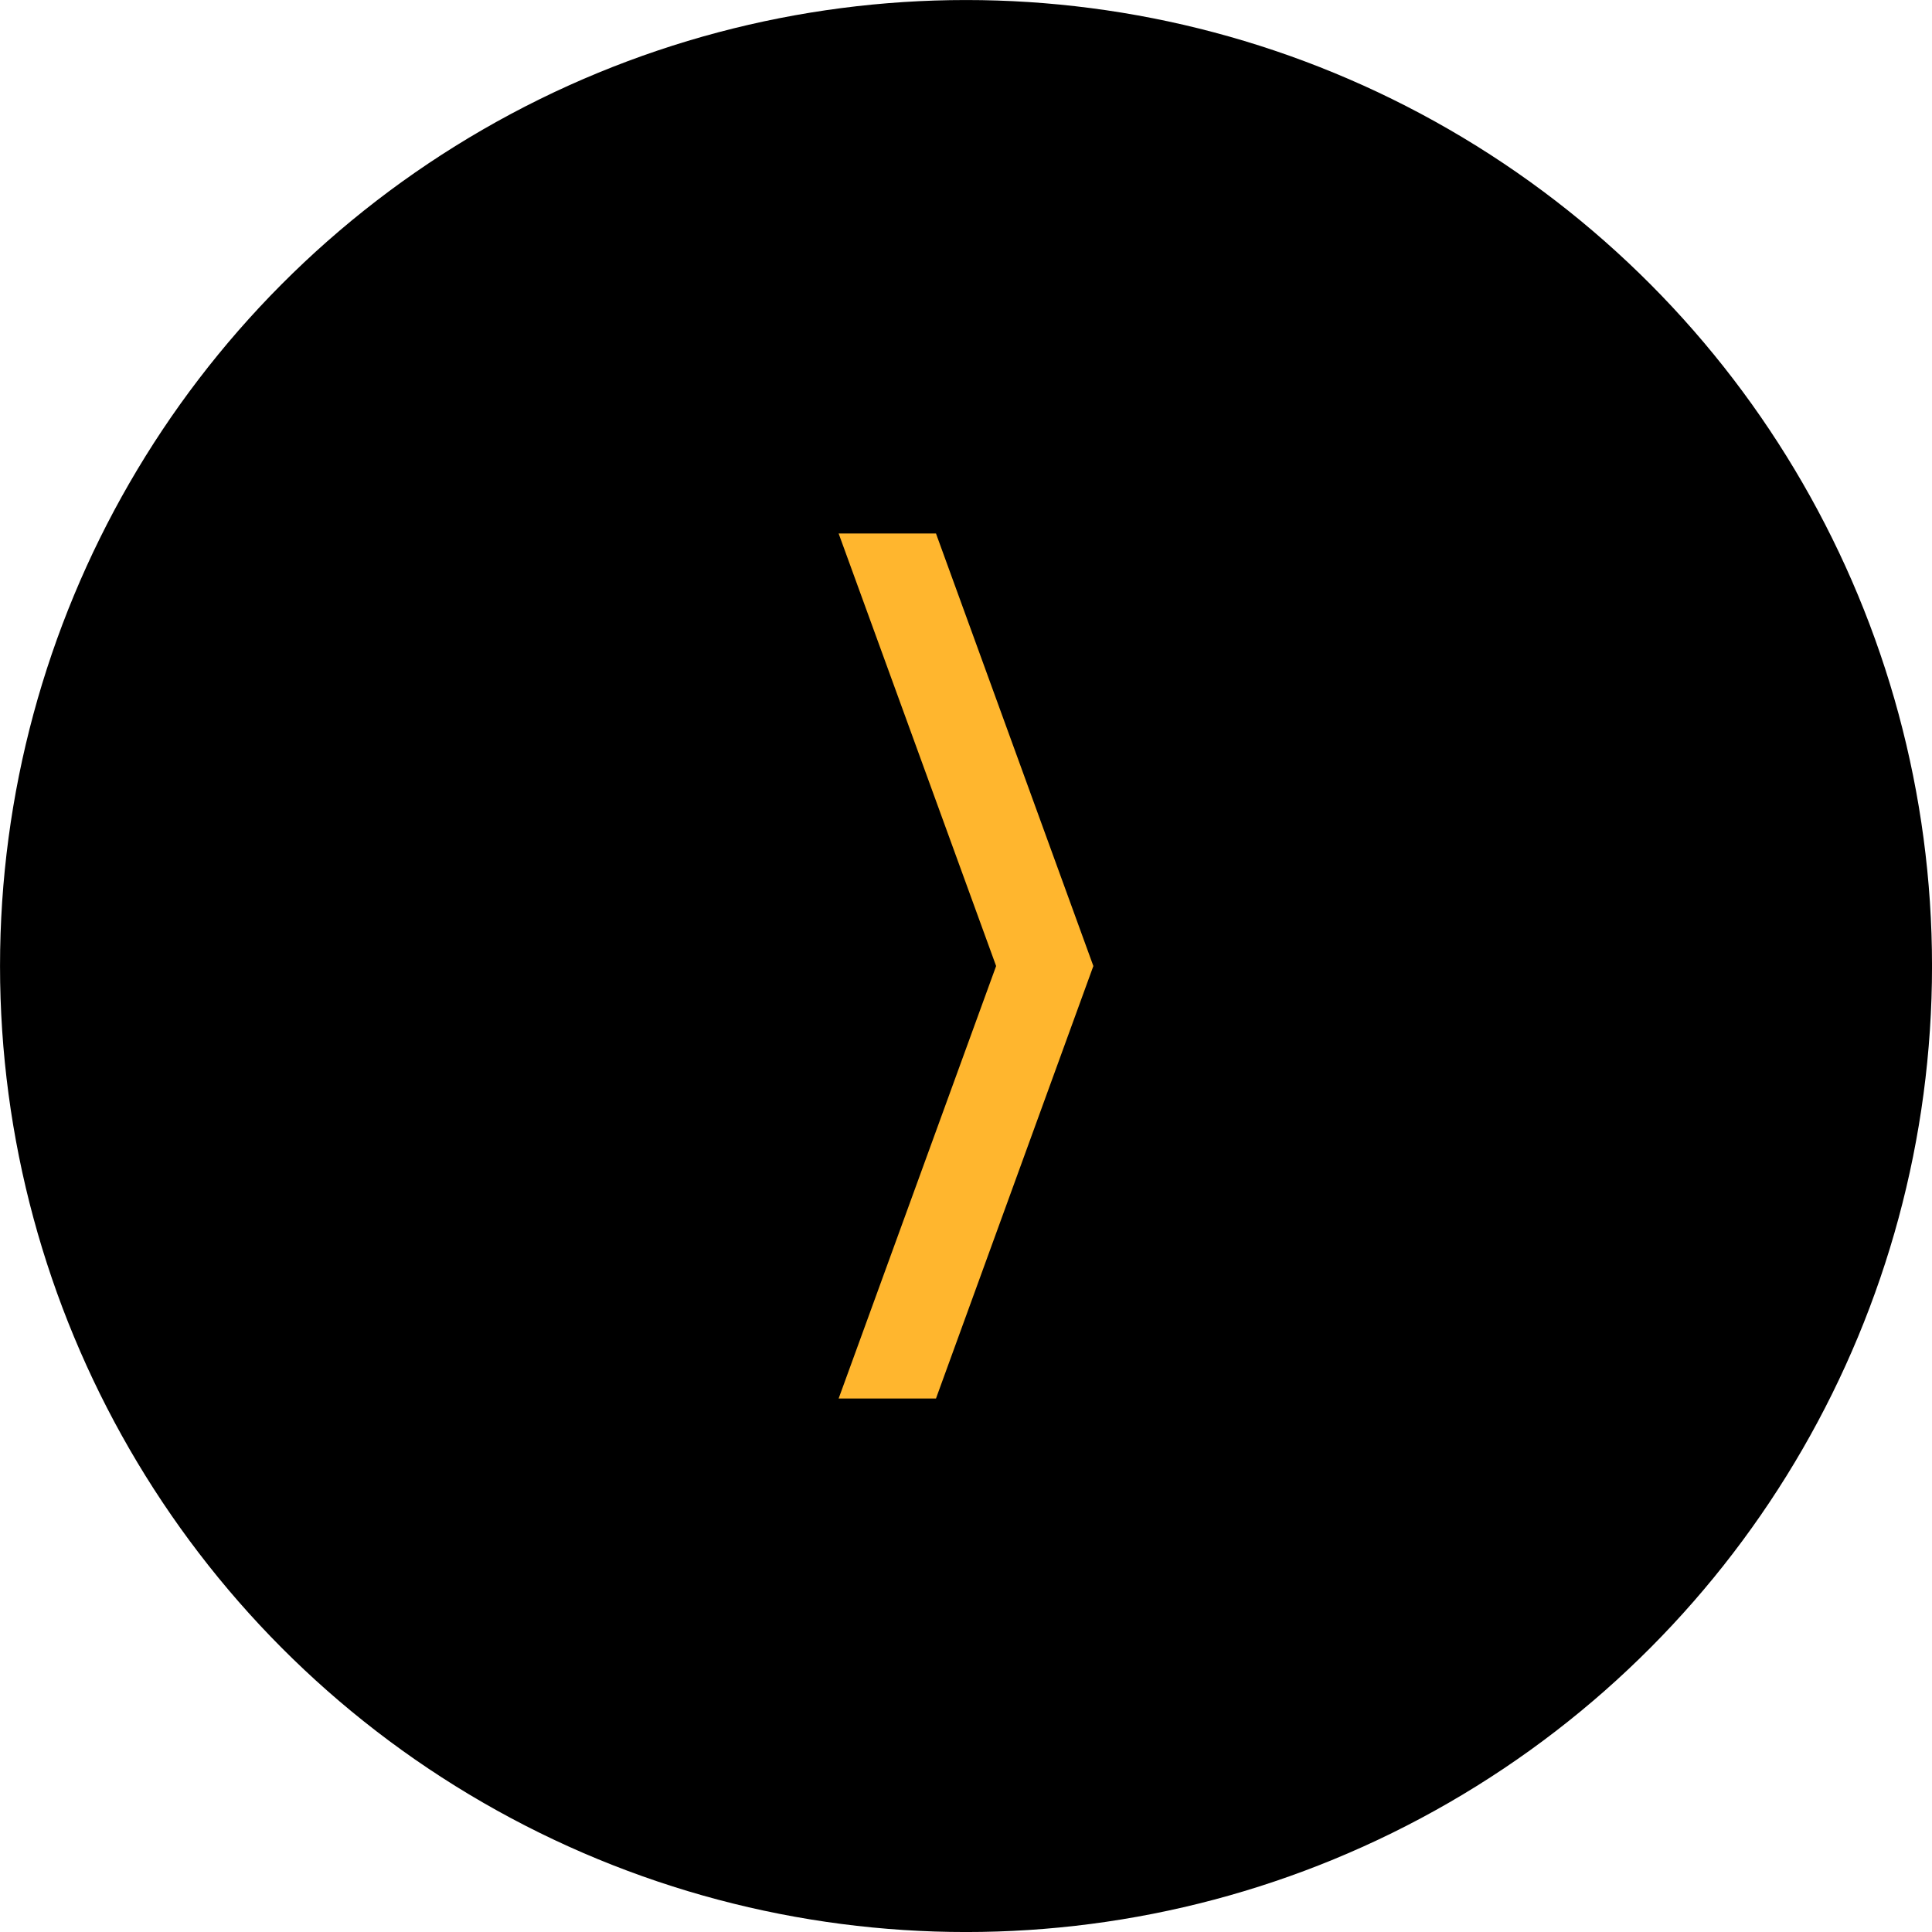
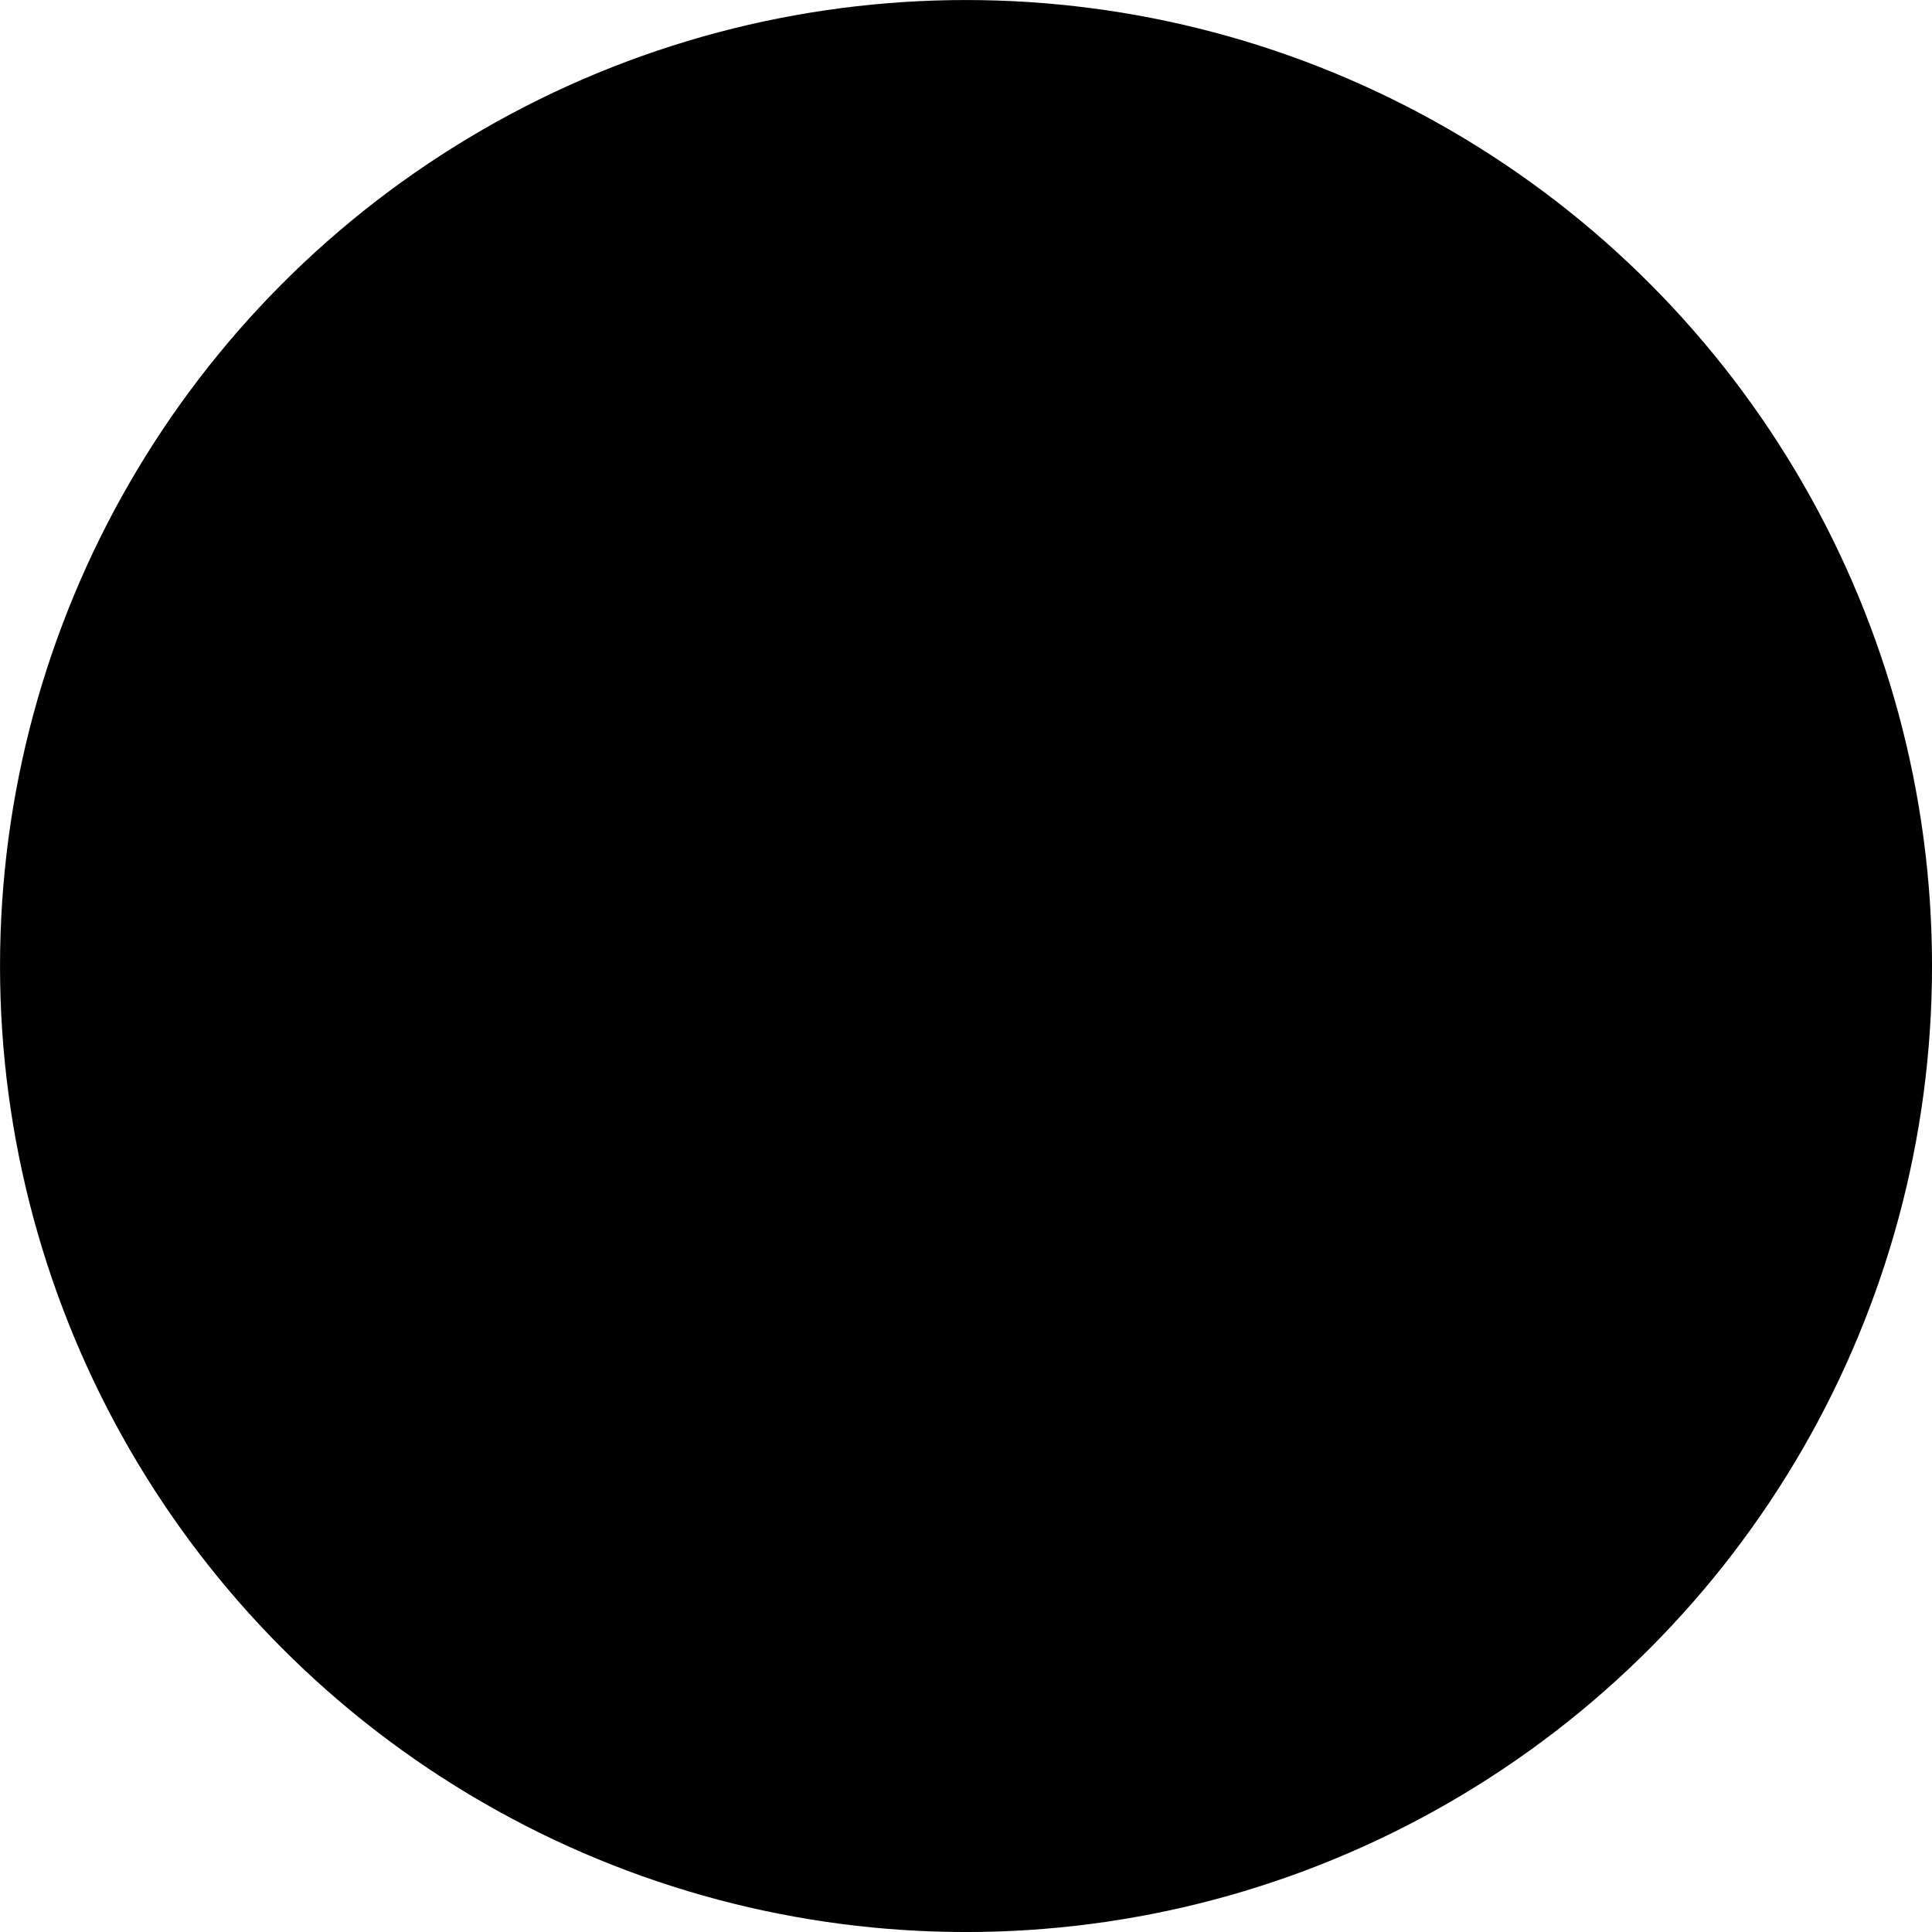
<svg xmlns="http://www.w3.org/2000/svg" xml:space="preserve" width="19.843mm" height="19.843mm" style="shape-rendering:geometricPrecision; text-rendering:geometricPrecision; image-rendering:optimizeQuality; fill-rule:evenodd; clip-rule:evenodd" viewBox="0 0 365.97 365.97">
  <defs>
    <style type="text/css">  .str0 {stroke:black;stroke-width:14.63;stroke-miterlimit:22.926} .fil0 {fill:black} .fil1 {fill:#FFB62E;fill-rule:nonzero}  </style>
  </defs>
  <g id="Слой_x0020_1">
    <circle class="fil0 str0" cx="182.99" cy="182.99" r="175.67" />
-     <polygon class="fil1" points="177.3,101.06 207.11,182.99 177.3,264.91 158.86,264.91 188.69,182.99 158.86,101.06 " />
  </g>
</svg>